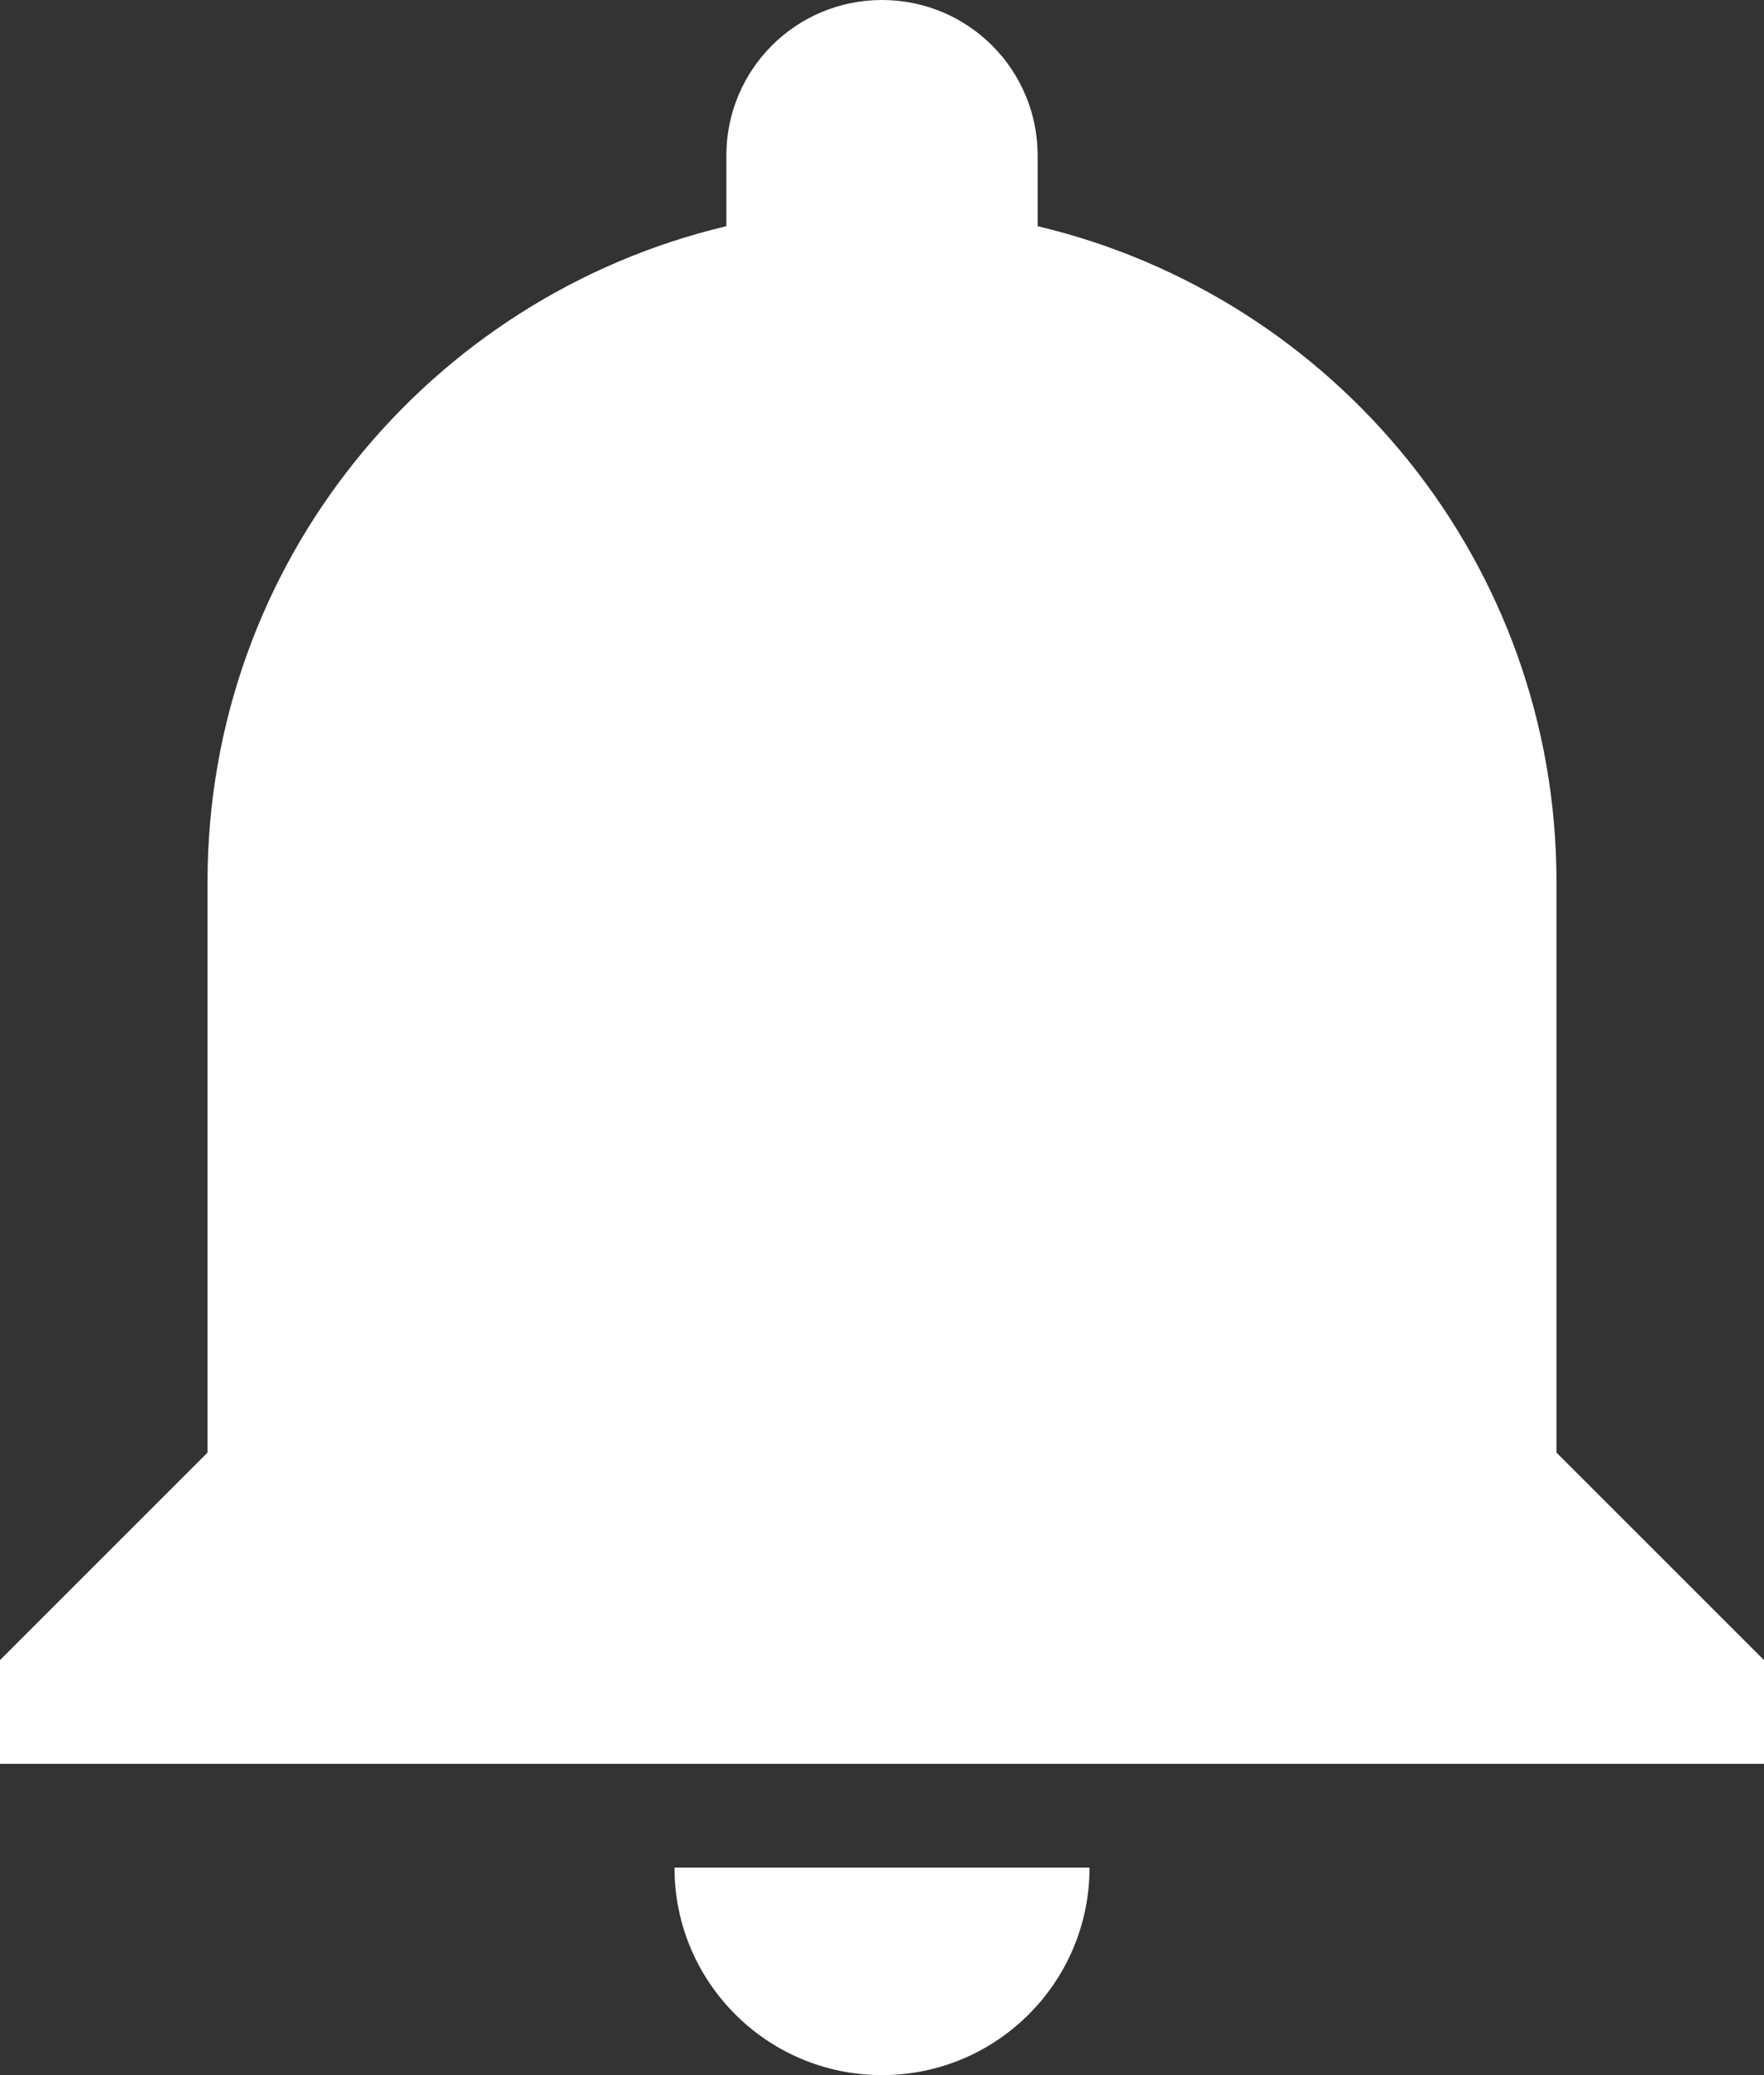
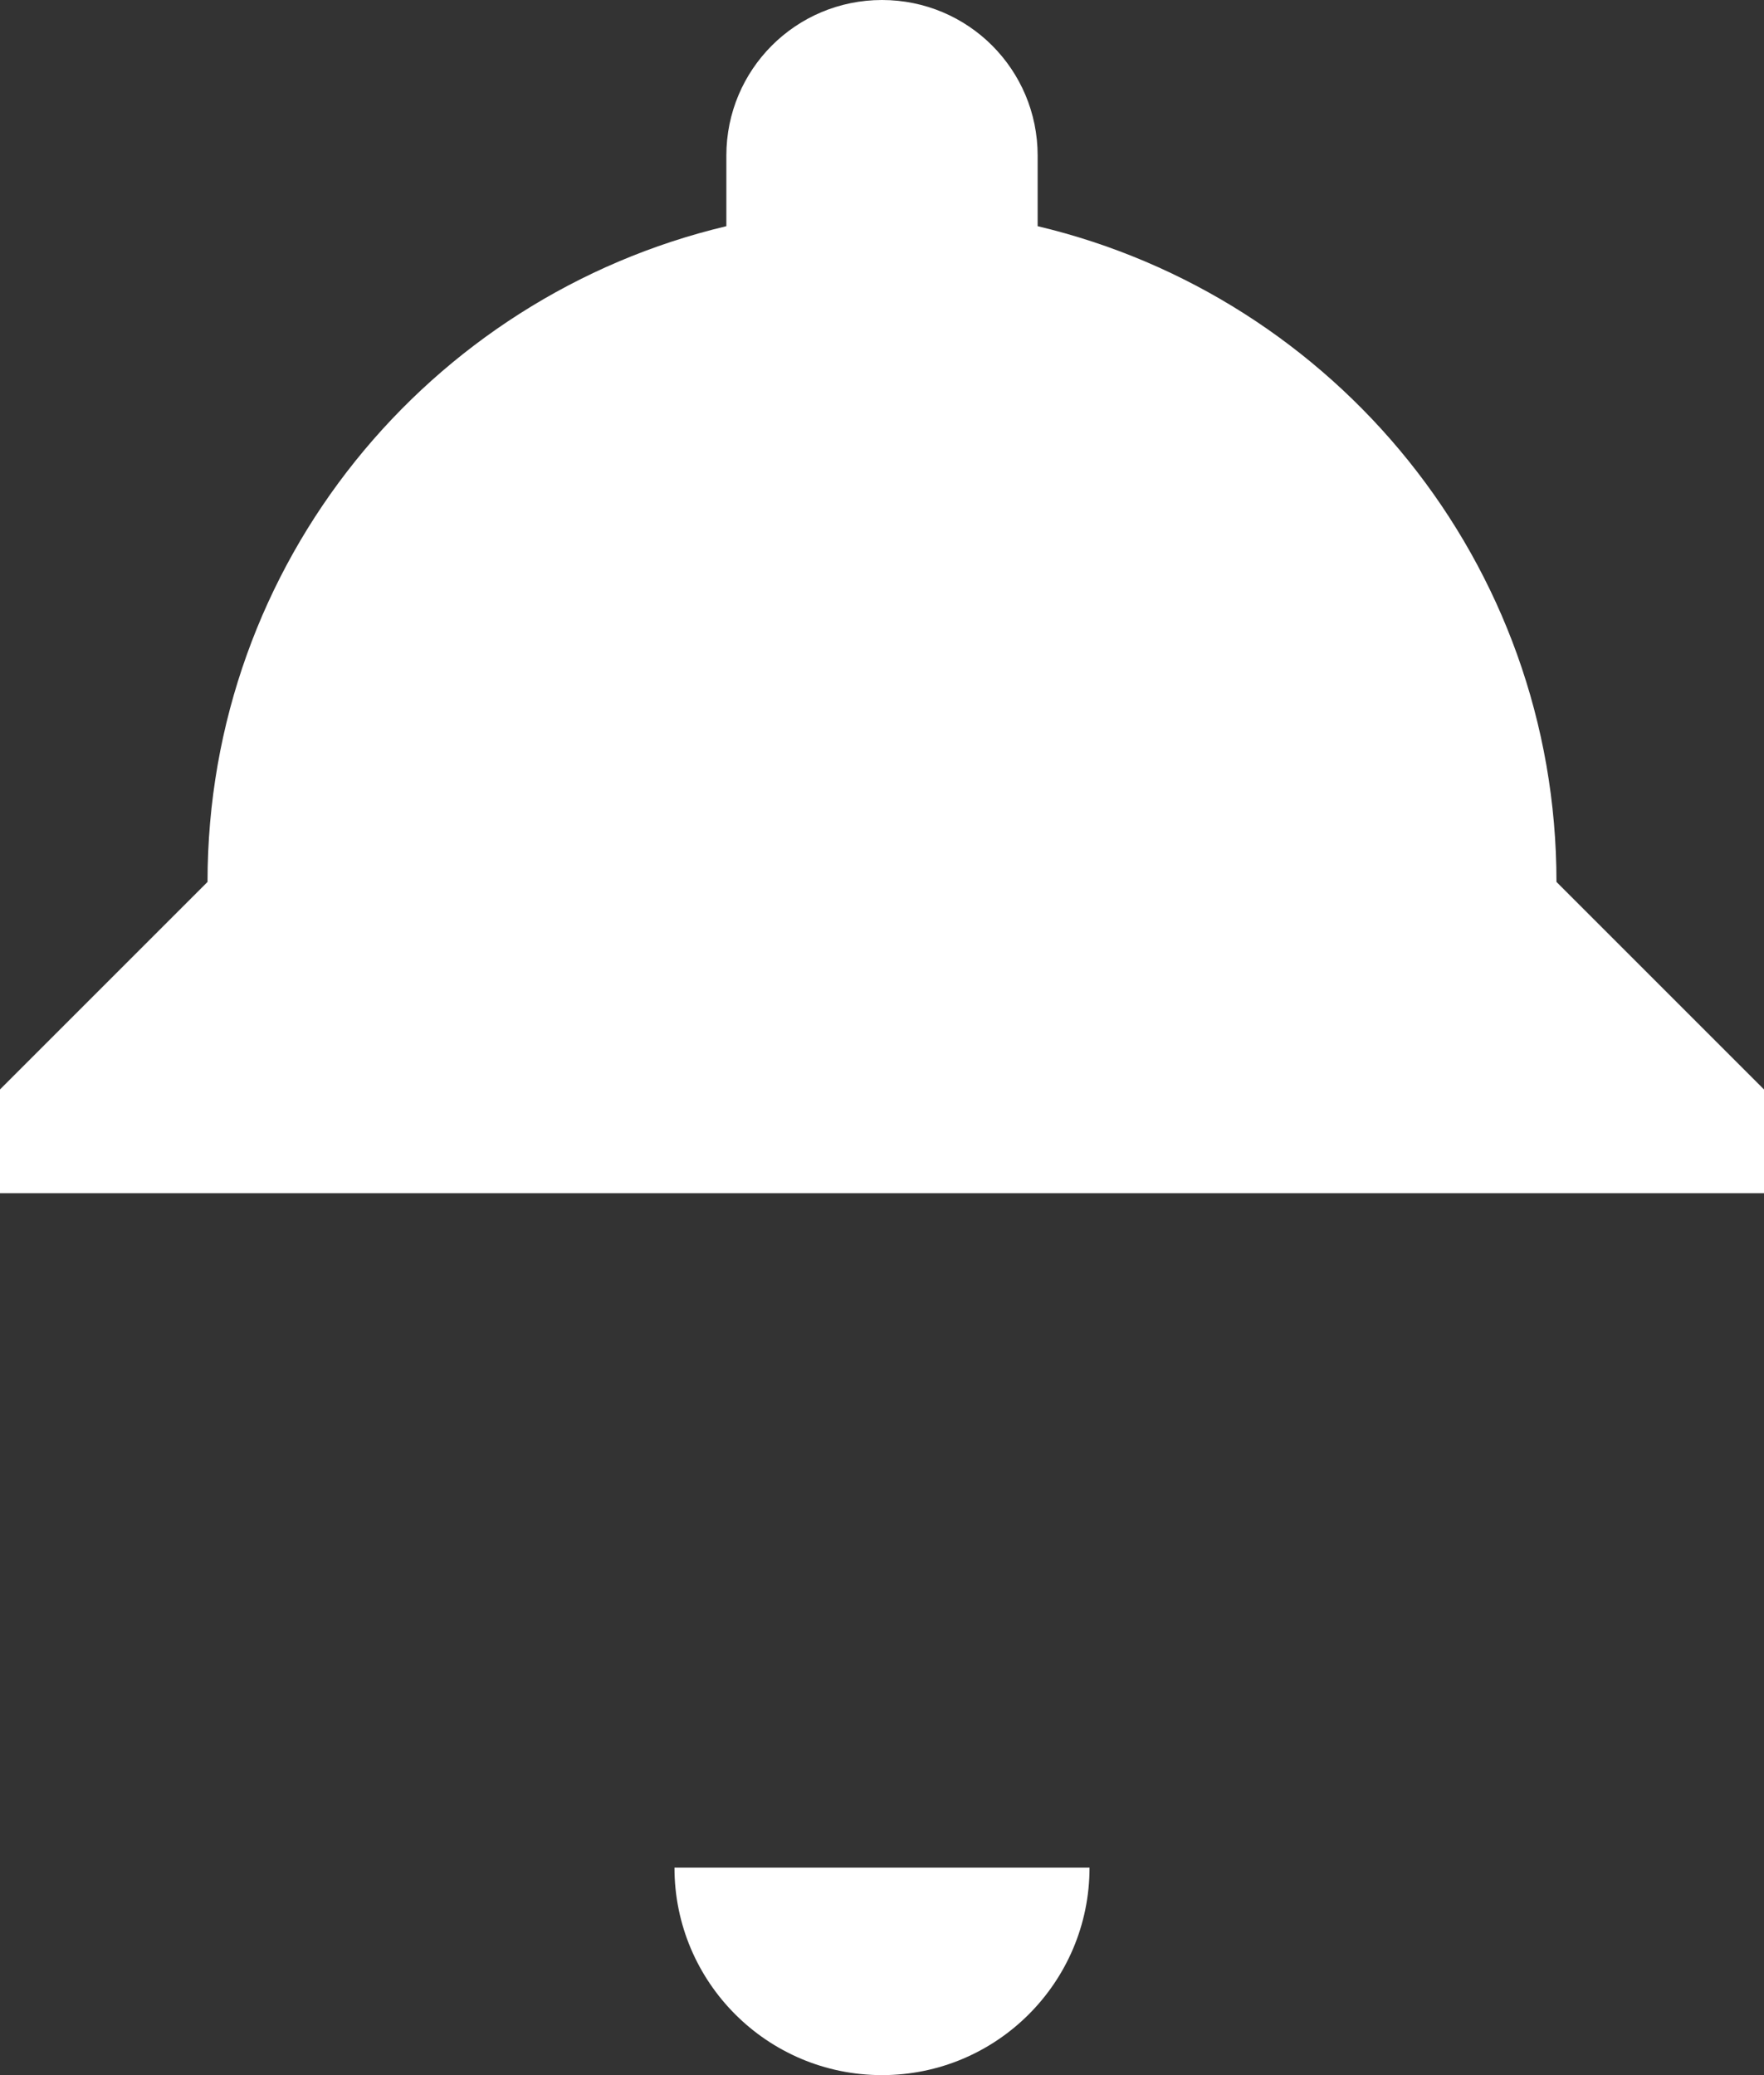
<svg xmlns="http://www.w3.org/2000/svg" fill="#ffffff" height="40" preserveAspectRatio="xMidYMid meet" version="1" viewBox="6.0 4.0 34.0 40.0" width="34" zoomAndPan="magnify">
  <rect x="6.0" y="4.0" width="34.0" height="40.0" fill="#333333" stroke="none" />
  <g id="change1_1">
-     <path d="M23 44c2.21 0 4-1.79 4-4h-8c0 2.21 1.79 4 4 4zm13-12v-11c0-6.15-4.27-11.28-10-12.64v-1.36c0-1.66-1.34-3-3-3s-3 1.34-3 3v1.36c-5.73 1.36-10 6.49-10 12.64v11l-4 4v2h34v-2l-4-4z" fill="inherit" />
+     <path d="M23 44c2.21 0 4-1.79 4-4h-8c0 2.21 1.79 4 4 4zm13-12v-11c0-6.15-4.27-11.28-10-12.64v-1.36c0-1.66-1.34-3-3-3s-3 1.34-3 3v1.36c-5.73 1.36-10 6.49-10 12.64l-4 4v2h34v-2l-4-4z" fill="inherit" />
  </g>
</svg>